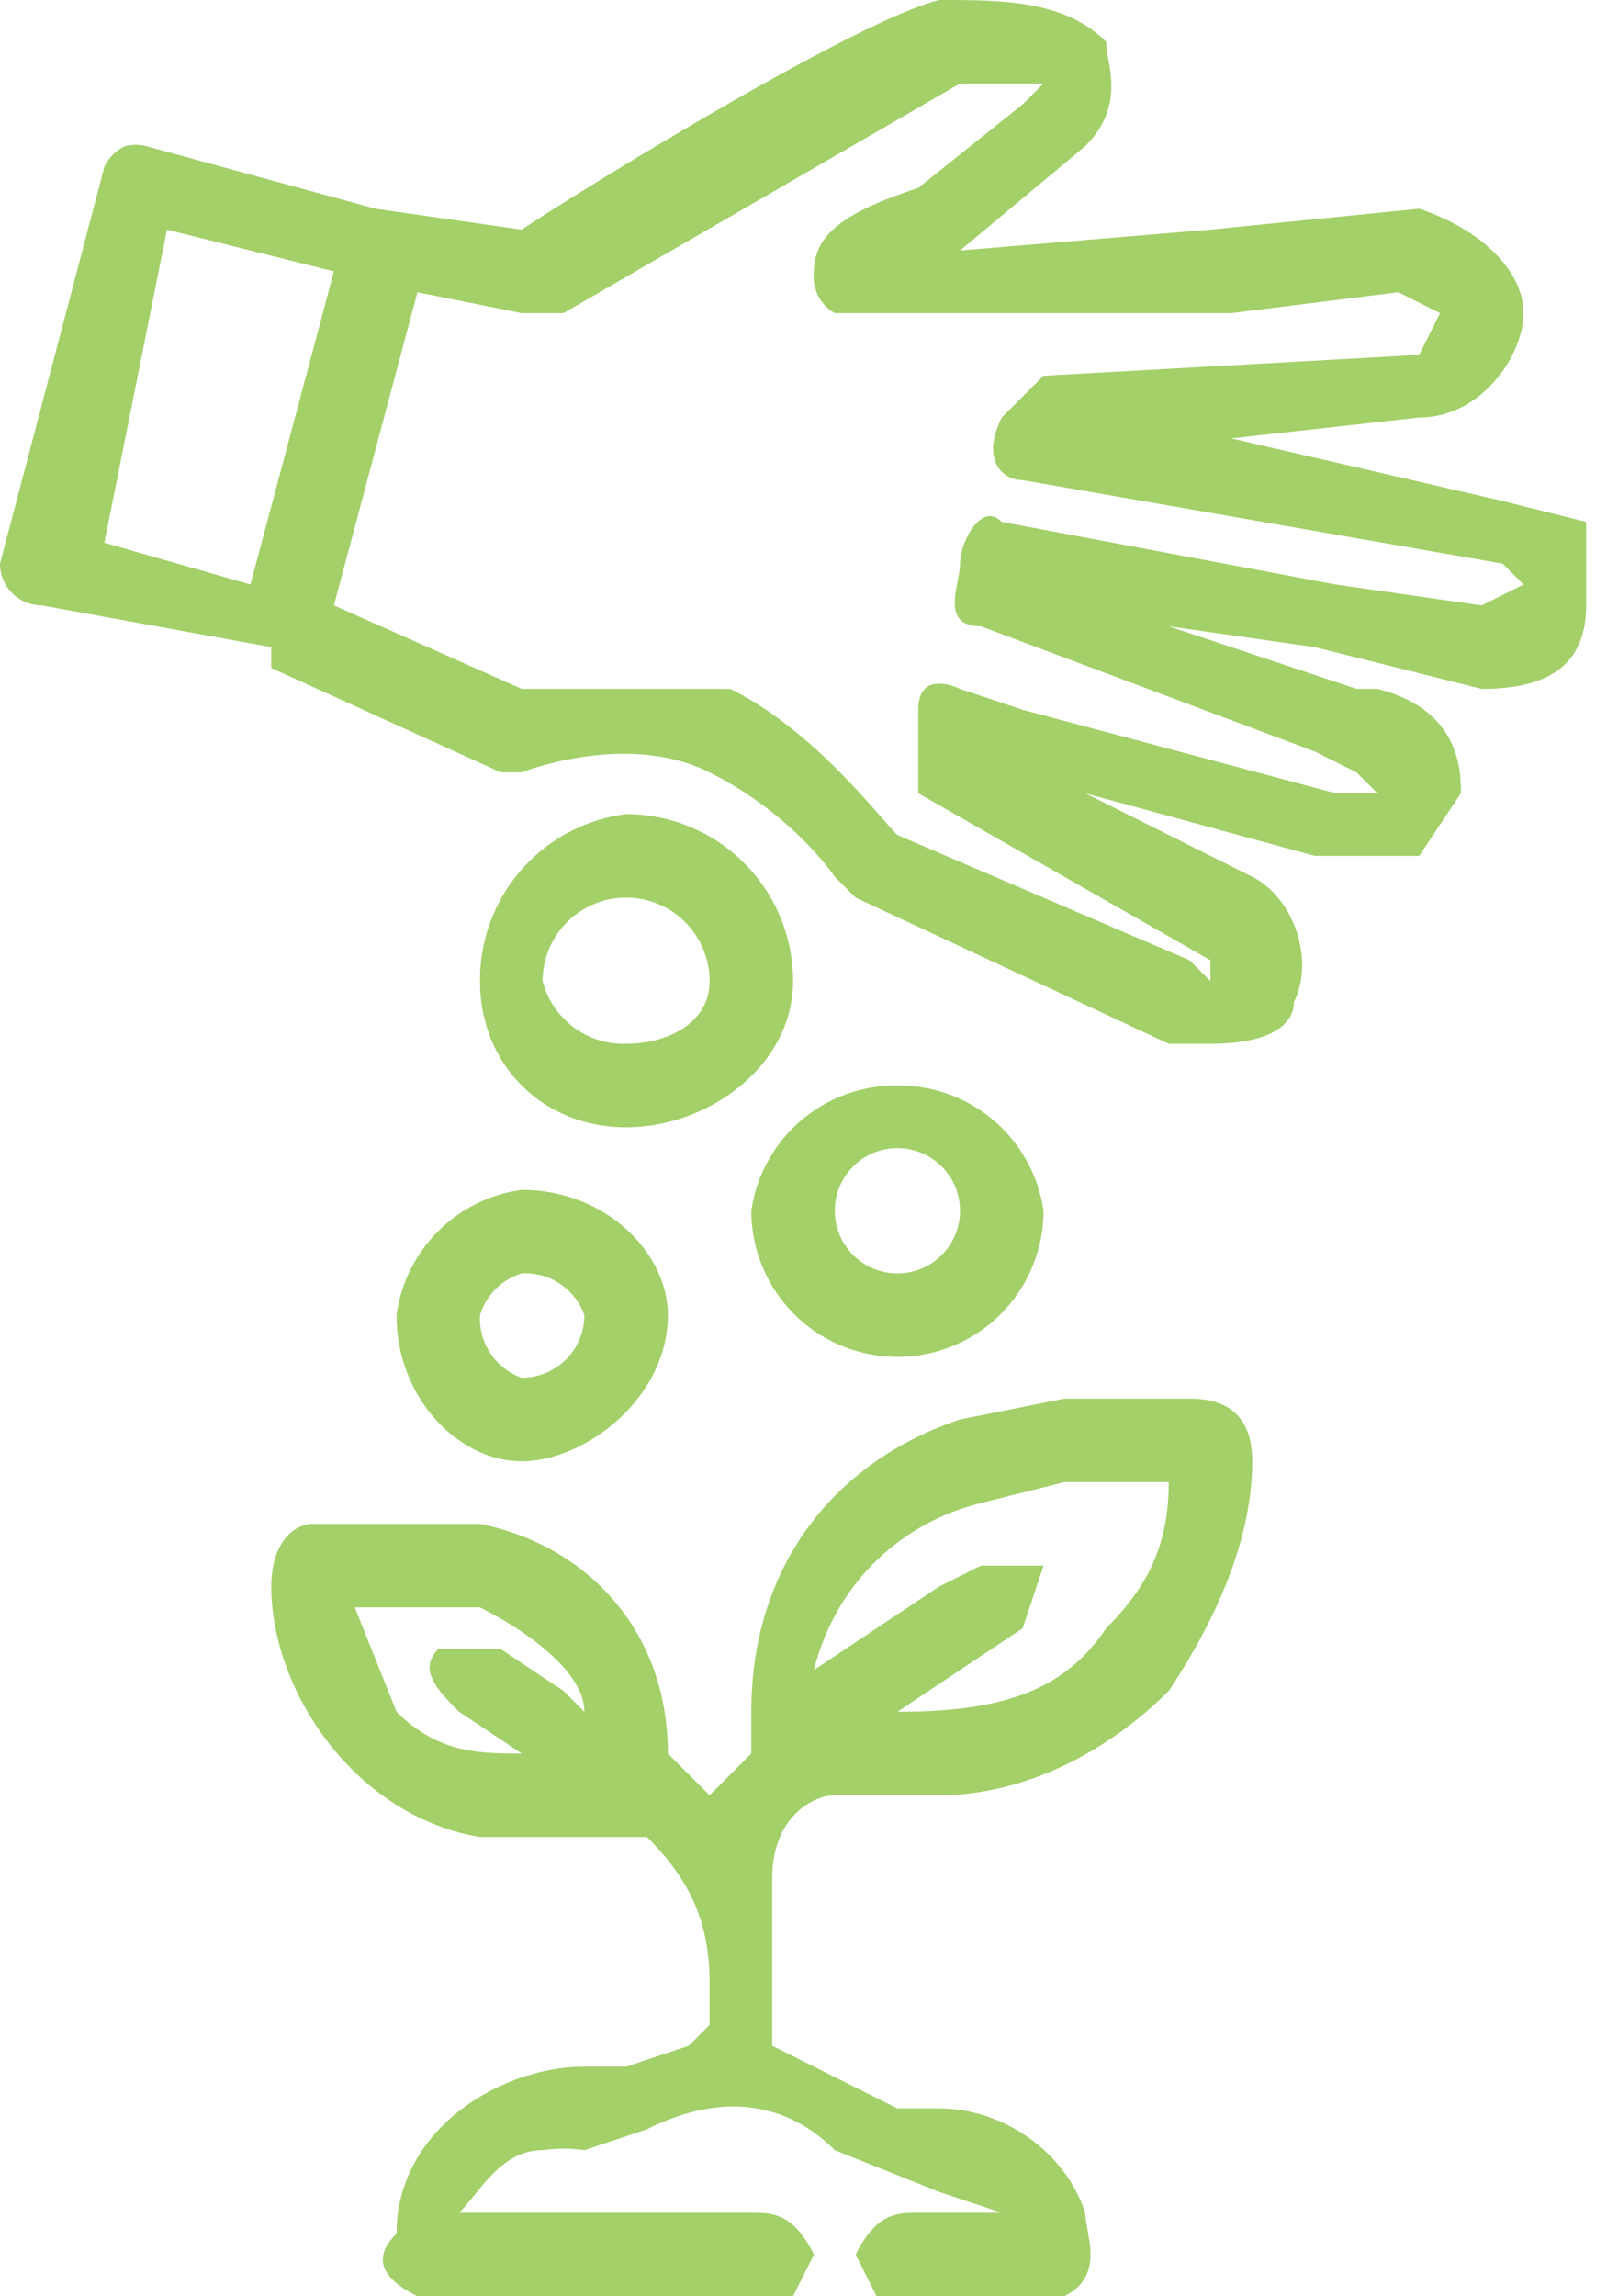
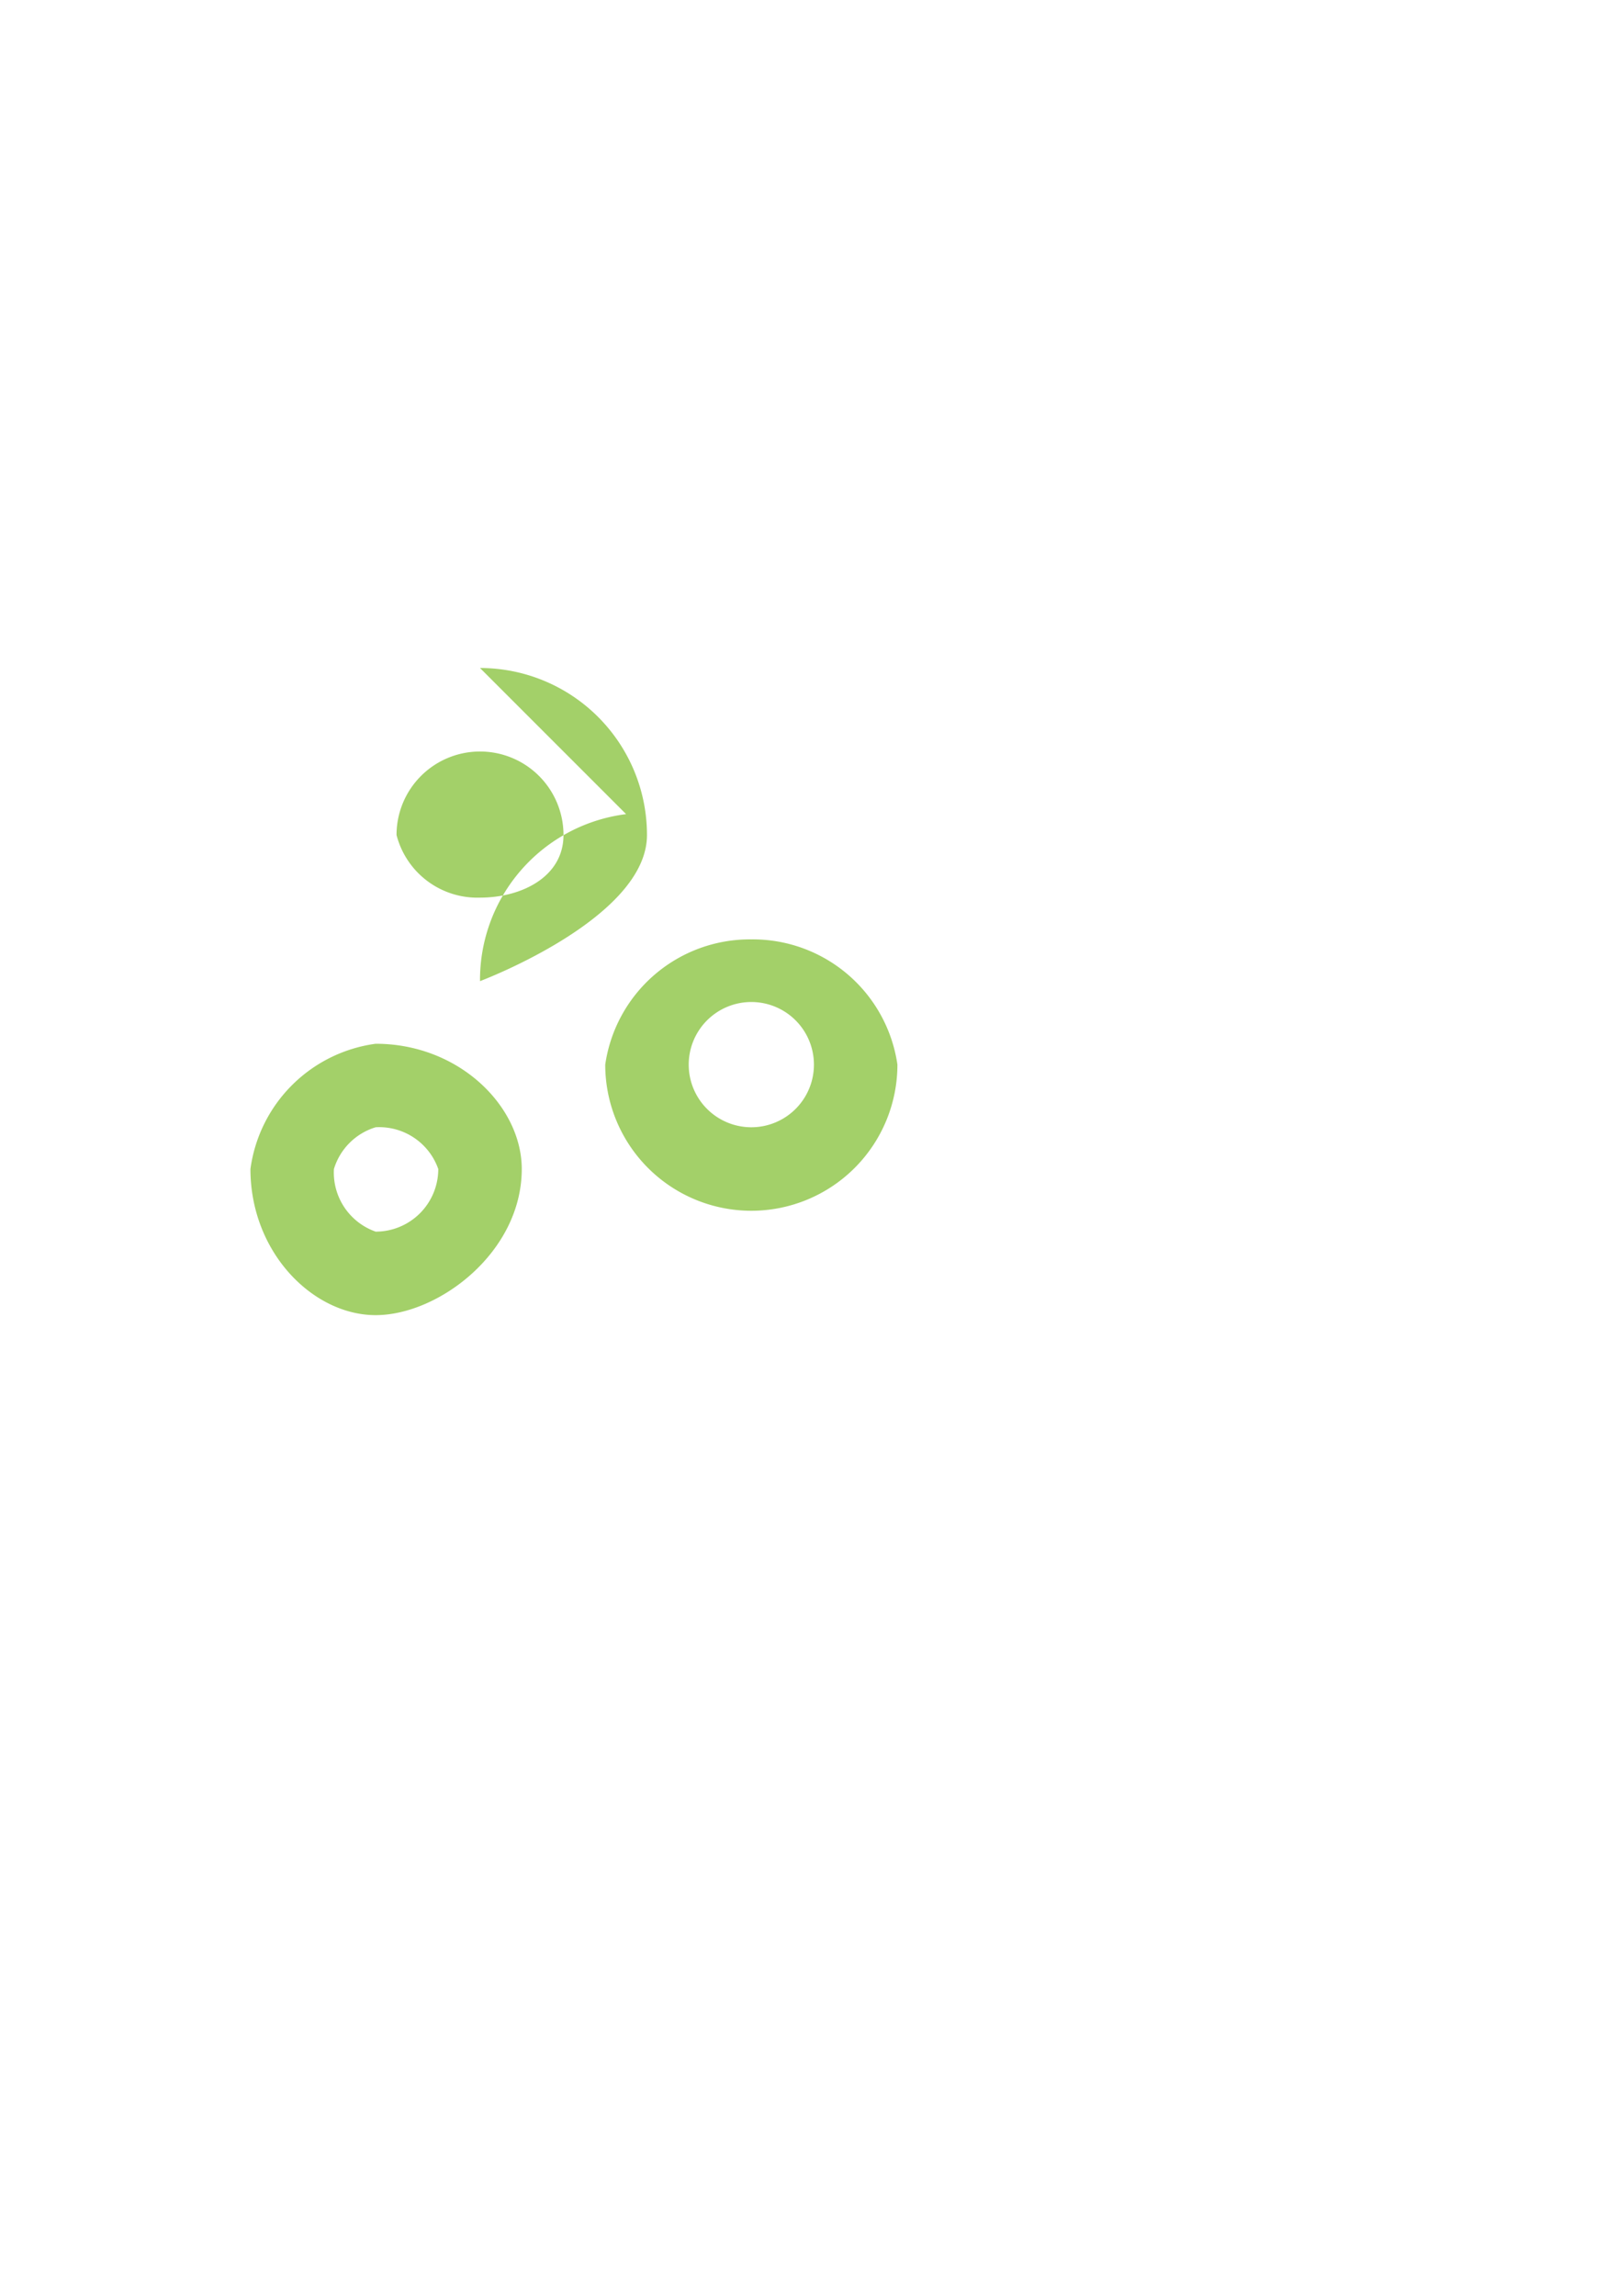
<svg xmlns="http://www.w3.org/2000/svg" width="77" height="110" fill="none">
  <g fill="#A3D069" clip-path="url(#a)">
-     <path d="M57 67h-6l-5 1c-6 2-10 7-10 14v2l-2 2-2-2c0-6-4-10-9-11h-8c-1 0-2 1-2 3 0 5 4 11 10 12h8c2 2 3 4 3 7v2l-1 1-3 1h-2c-4 0-9 3-9 8-1 1-1 2 1 3h18l1-2c-1-2-2-2-3-2H22c1-1 2-3 4-3a7 7 0 0 1 2 0l3-1c4-2 7-1 9 1l5 2 3 1h-4c-1 0-2 0-3 2l1 2h9c2-1 1-3 1-4-1-3-4-5-7-5h-2l-6-3v-8c0-3 2-4 3-4h5c4 0 8-2 11-5 2-3 4-7 4-11 0-2-1-3-3-3zm-8 11l1-3h-3l-2 1-6 4c1-4 4-7 8-8l4-1h5c0 3-1 5-3 7-2 3-5 4-10 4l6-4zm-27 1h-1c-1 1 0 2 1 3l3 2c-2 0-4 0-6-2l-2-5h6c2 1 5 3 5 5l-1-1-3-2h-2zm54-54l-4-1-13-3 9-1c3 0 5-3 5-5s-2-4-5-5l-10 1-12 1 6-5c2-2 1-4 1-5-2-2-5-2-8-2-4 1-17 9-20 11l-7-1L7 7a2 2 0 0 0-1 0 2 2 0 0 0-1 1L0 27a2 2 0 0 0 2 2l11 2v1l11 5h1s5-2 9 0 6 5 6 5l1 1 15 7h2c3 0 4-1 4-2 1-2 0-5-2-6l-8-4 11 3h5l2-3c0-1 0-4-4-5h-1l-9-3 7 1 8 2c3 0 5-1 5-4v-4zM8 11l8 2-4 15-7-2zm65 17l-2 1-7-1-16-3c-1-1-2 1-2 2s-1 3 1 3l16 6 2 1 1 1h-2l-15-4-3-1s-2-1-2 1v4l14 8v1l-1-1-14-6c-1-1-4-5-8-7H25l-9-4 4-15 5 1h2L46 4h4l-1 1-5 4c-3 1-5 2-5 4a2 2 0 0 0 1 2h19l8-1 2 1-1 2-18 1-2 2c-1 2 0 3 1 3l23 4 1 1z" />
-     <path d="M30 39a8 8 0 0 0-7 8c0 4 3 7 7 7s8-3 8-7a8 8 0 0 0-8-8m0 11a4 4 0 0 1-4-3 4 4 0 0 1 4-4 4 4 0 0 1 4 4c0 2-2 3-4 3m13 15a7 7 0 0 0 7-7 7 7 0 0 0-7-6 7 7 0 0 0-7 6 7 7 0 0 0 7 7m0-10a3 3 0 1 1 0 6 3 3 0 0 1-3-3 3 3 0 0 1 3-3m-24 8c0 4 3 7 6 7s7-3 7-7c0-3-3-6-7-6a7 7 0 0 0-6 6m6-2a3 3 0 0 1 3 2 3 3 0 0 1-3 3 3 3 0 0 1-2-3 3 3 0 0 1 2-2" />
+     <path d="M30 39a8 8 0 0 0-7 8s8-3 8-7a8 8 0 0 0-8-8m0 11a4 4 0 0 1-4-3 4 4 0 0 1 4-4 4 4 0 0 1 4 4c0 2-2 3-4 3m13 15a7 7 0 0 0 7-7 7 7 0 0 0-7-6 7 7 0 0 0-7 6 7 7 0 0 0 7 7m0-10a3 3 0 1 1 0 6 3 3 0 0 1-3-3 3 3 0 0 1 3-3m-24 8c0 4 3 7 6 7s7-3 7-7c0-3-3-6-7-6a7 7 0 0 0-6 6m6-2a3 3 0 0 1 3 2 3 3 0 0 1-3 3 3 3 0 0 1-2-3 3 3 0 0 1 2-2" />
  </g>
  <defs>
    <clipPath id="a">
      <path fill="#fff" d="M0 0h77v110H0z" />
    </clipPath>
  </defs>
</svg>